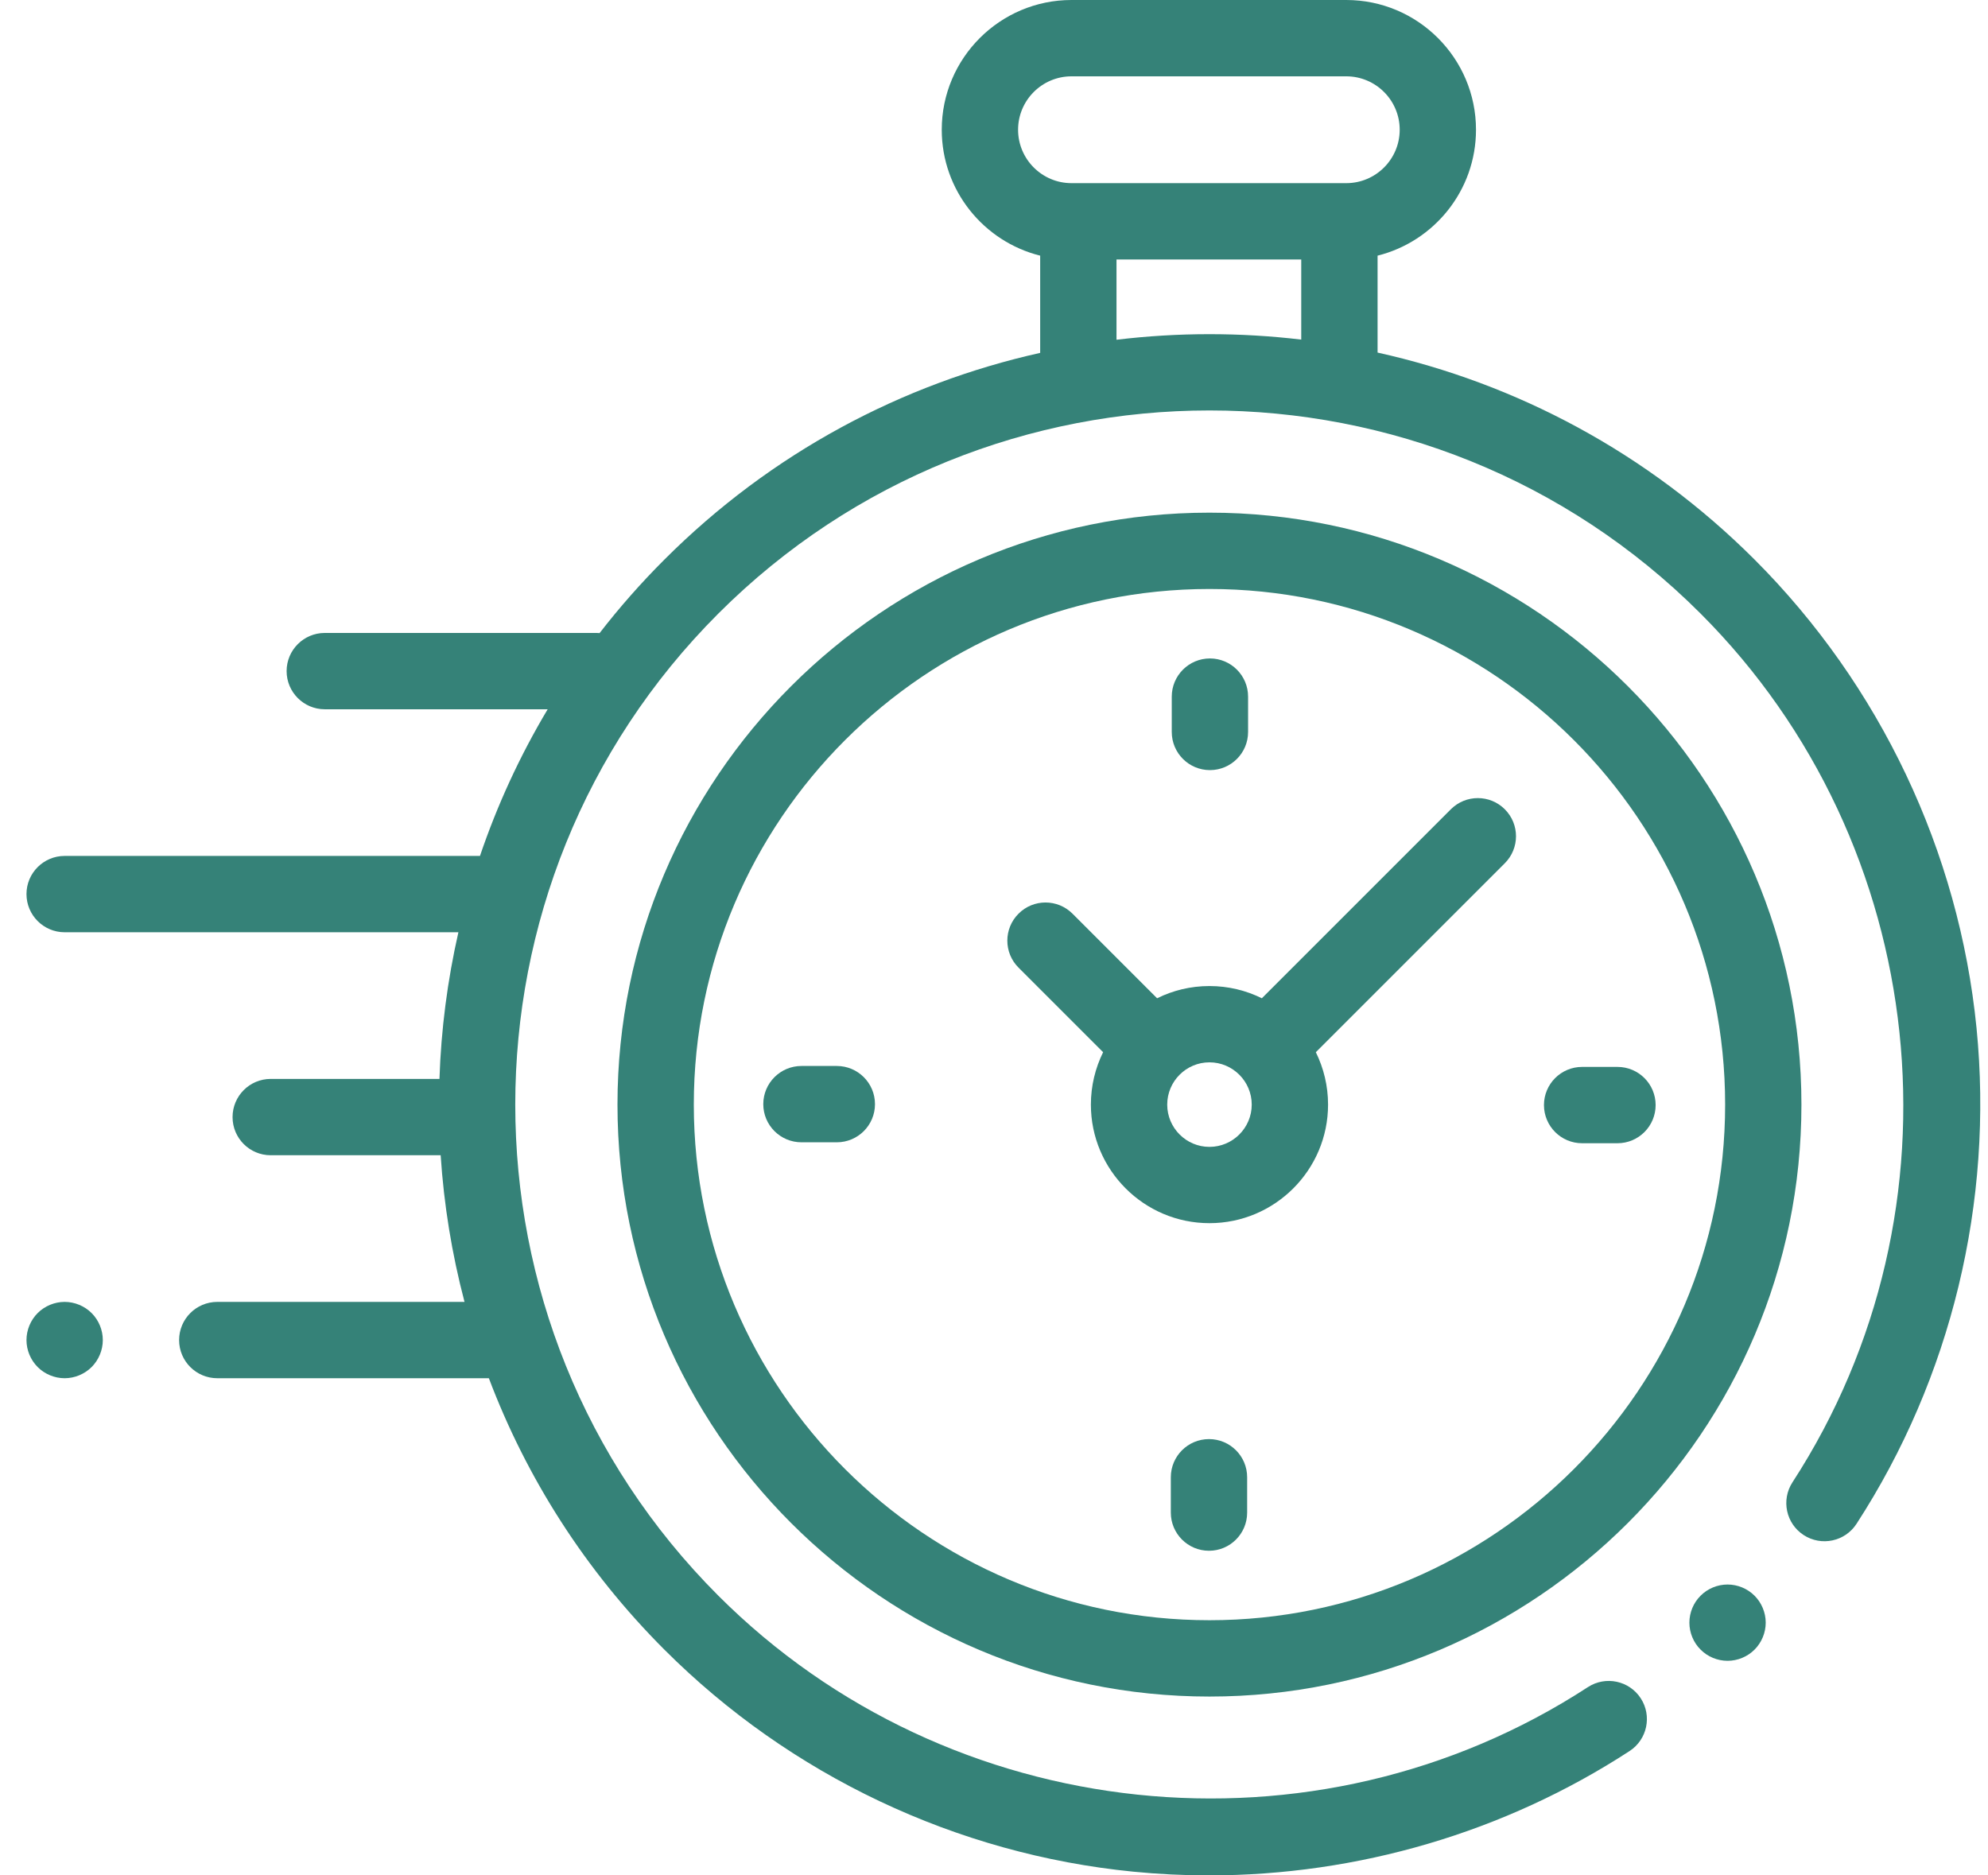
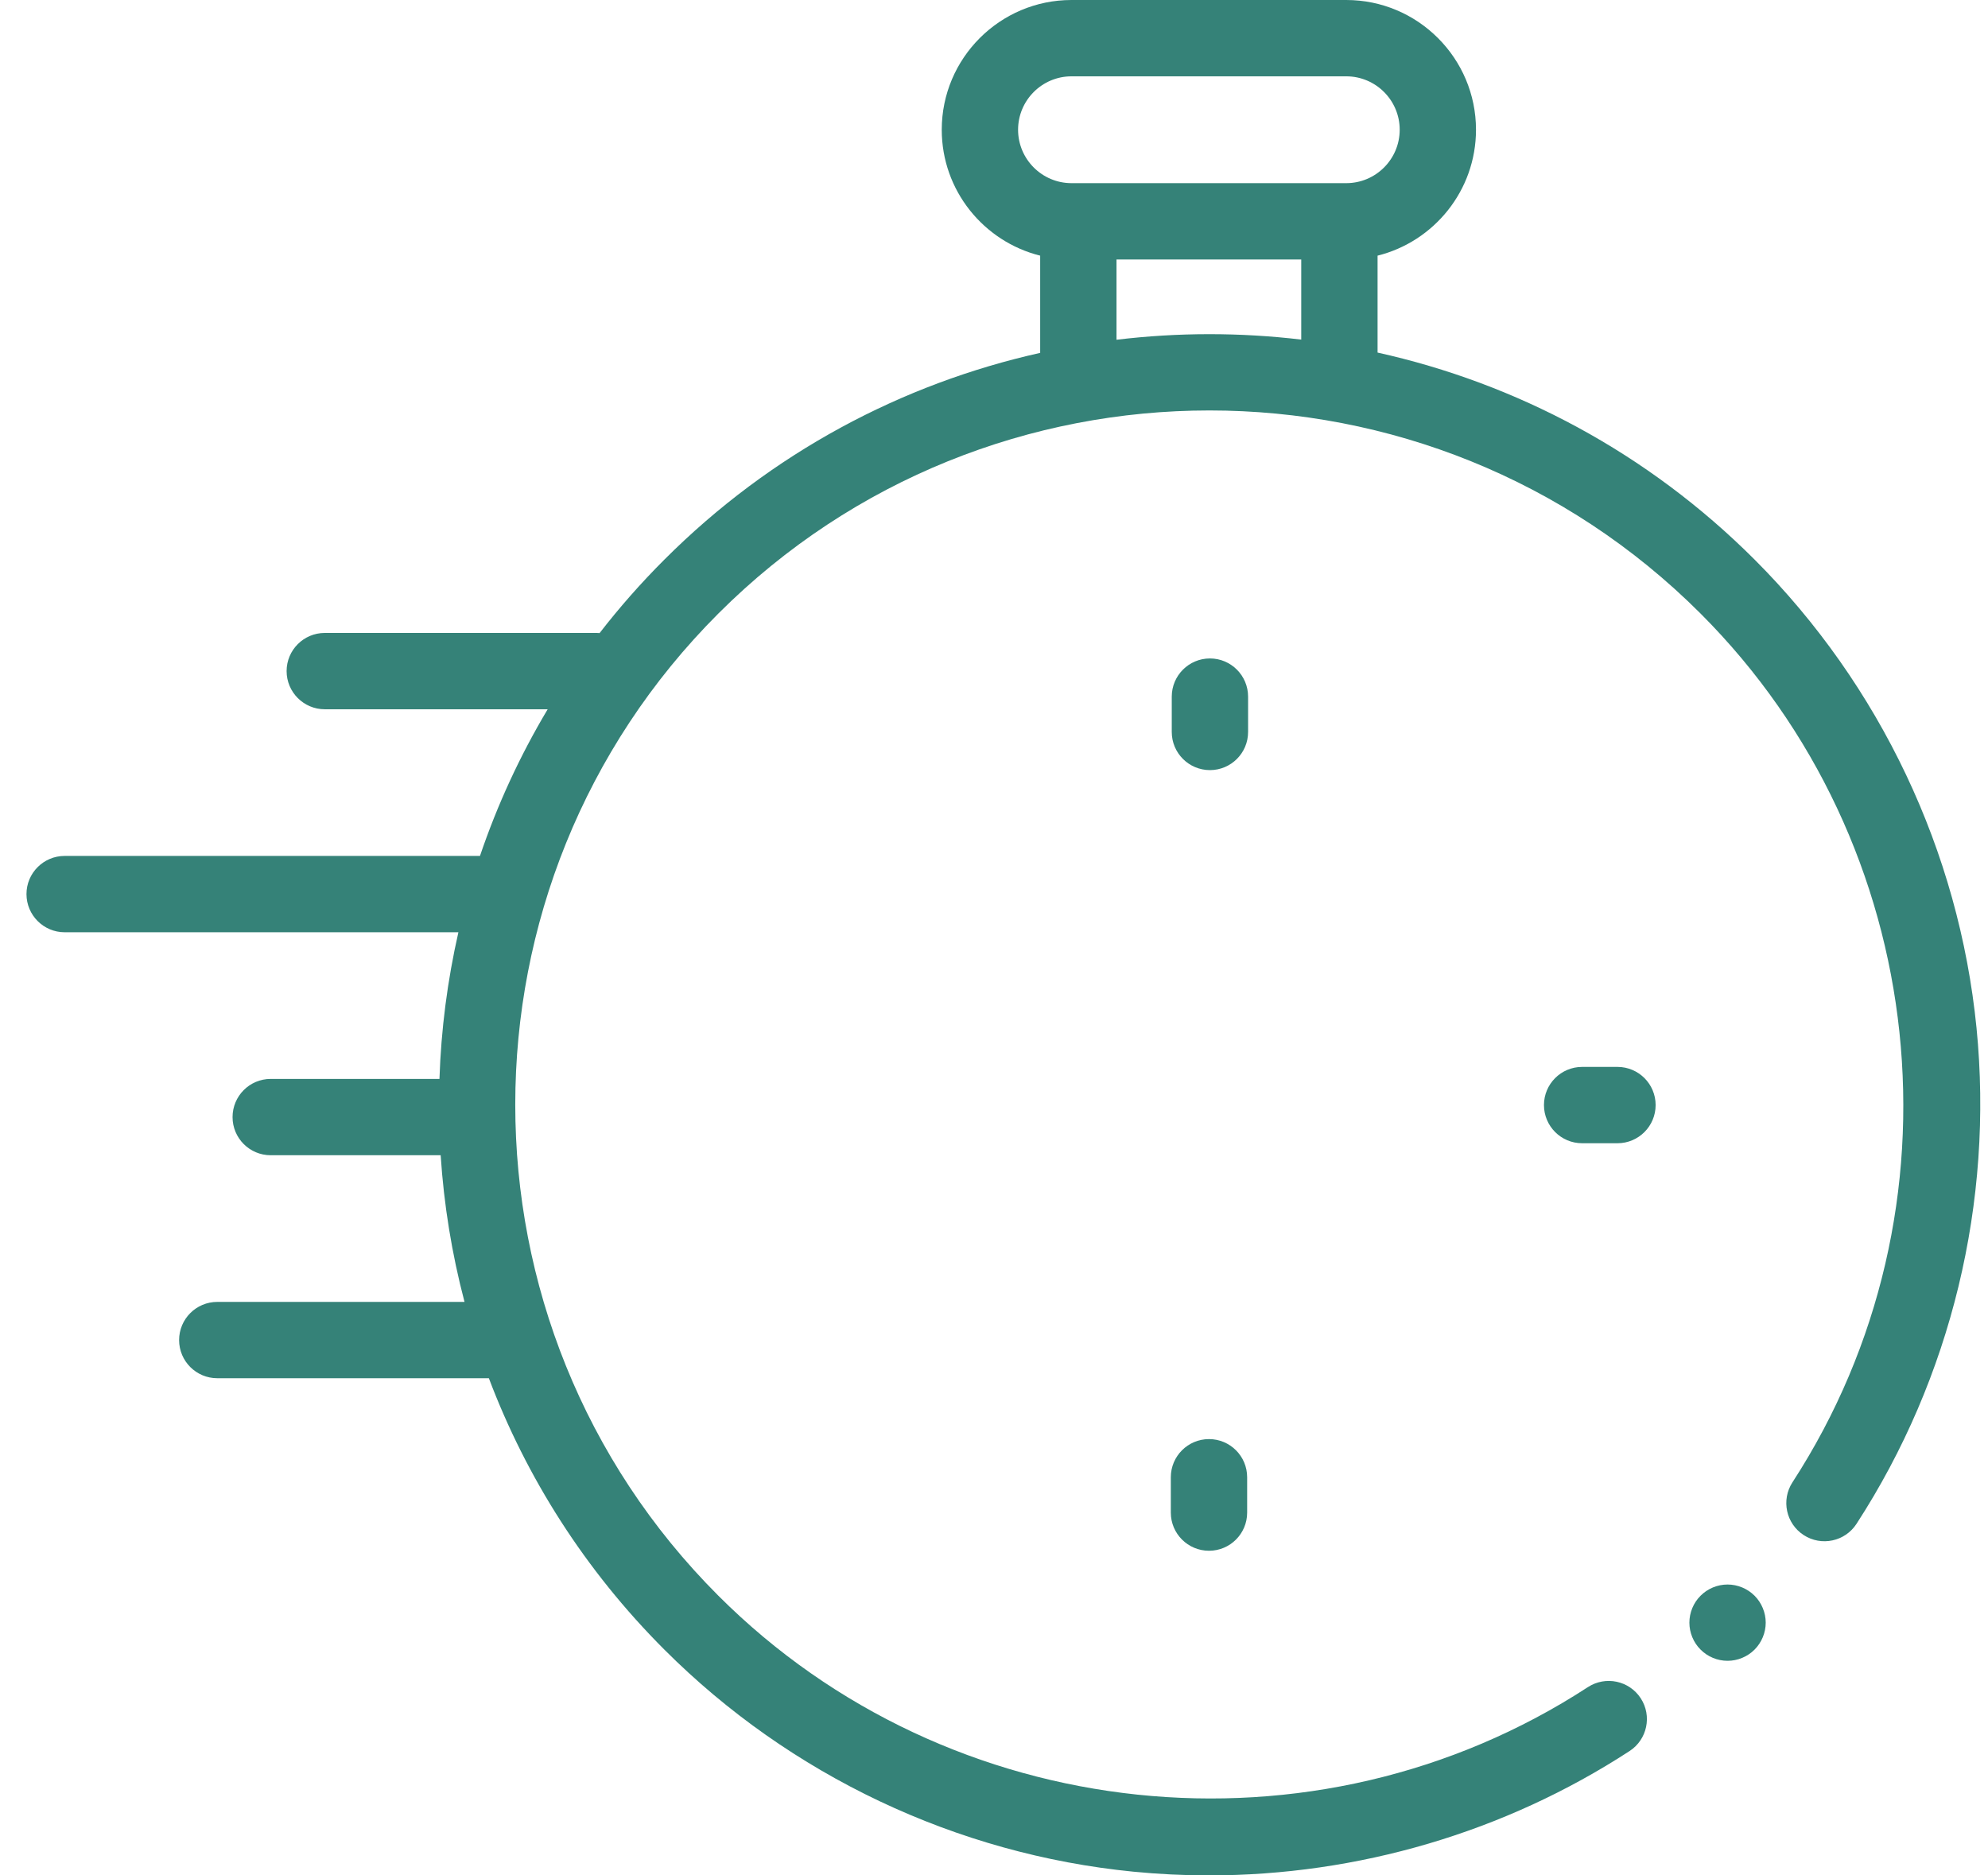
<svg xmlns="http://www.w3.org/2000/svg" width="53" height="50" viewBox="0 0 53 50" fill="none">
  <g id="Vector">
    <path d="M52.694 27.406C52.226 22.702 50.124 18.267 46.776 14.918C43.914 12.057 40.411 10.218 36.726 9.4V6.816C38.231 6.441 39.35 5.079 39.35 3.459C39.35 1.552 37.799 0 35.891 0H28.566C26.659 0 25.107 1.552 25.107 3.459C25.107 5.078 26.226 6.441 27.731 6.816V9.408C24.057 10.229 20.566 12.065 17.713 14.919C17.088 15.543 16.512 16.198 15.985 16.879C15.96 16.877 15.934 16.875 15.908 16.875H8.658C8.097 16.875 7.641 17.331 7.641 17.892C7.641 18.454 8.097 18.91 8.658 18.91H14.601C13.855 20.159 13.254 21.47 12.796 22.82H1.723C1.162 22.82 0.706 23.276 0.706 23.837C0.706 24.399 1.162 24.855 1.723 24.855H12.221C11.928 26.142 11.759 27.452 11.716 28.765H7.217C6.655 28.765 6.2 29.221 6.2 29.783C6.2 30.345 6.655 30.8 7.217 30.8H11.748C11.834 32.117 12.046 33.427 12.384 34.71H5.793C5.231 34.71 4.775 35.166 4.775 35.728C4.775 36.29 5.231 36.745 5.793 36.745H13.033C14.031 39.385 15.591 41.86 17.713 43.982C21.064 47.334 25.504 49.436 30.213 49.901C30.885 49.967 31.557 50 32.229 50C36.199 50 40.118 48.851 43.444 46.685C43.915 46.379 44.048 45.748 43.742 45.278C43.435 44.807 42.805 44.674 42.334 44.98C35.054 49.721 25.304 48.696 19.151 42.543C11.932 35.324 11.932 23.577 19.151 16.358C26.371 9.138 38.117 9.138 45.337 16.358C51.482 22.502 52.512 32.244 47.787 39.52C47.481 39.991 47.615 40.621 48.086 40.927C48.558 41.233 49.188 41.099 49.494 40.628C52.018 36.74 53.154 32.045 52.694 27.406ZM27.142 3.459C27.142 2.674 27.781 2.035 28.566 2.035H35.891C36.677 2.035 37.316 2.674 37.316 3.459C37.316 4.245 36.677 4.883 35.891 4.883H28.566C27.781 4.883 27.142 4.244 27.142 3.459ZM29.766 9.058V6.918H34.691V9.054C33.056 8.86 31.401 8.861 29.766 9.058Z" fill="#358278" />
    <path d="M46.057 42.245C45.788 42.245 45.527 42.353 45.338 42.543C45.147 42.732 45.039 42.994 45.039 43.262C45.039 43.529 45.147 43.792 45.338 43.981C45.527 44.171 45.788 44.279 46.057 44.279C46.324 44.279 46.586 44.171 46.776 43.981C46.965 43.792 47.074 43.529 47.074 43.262C47.074 42.994 46.965 42.732 46.776 42.543C46.586 42.353 46.324 42.245 46.057 42.245Z" fill="#358278" />
-     <path d="M32.244 13.668C23.542 13.668 16.462 20.748 16.462 29.45C16.462 38.152 23.542 45.232 32.244 45.232C40.947 45.232 48.026 38.152 48.026 29.45C48.026 20.748 40.947 13.668 32.244 13.668ZM32.244 43.197C24.664 43.197 18.497 37.03 18.497 29.45C18.497 21.87 24.664 15.703 32.244 15.703C39.825 15.703 45.992 21.87 45.992 29.45C45.992 37.03 39.825 43.197 32.244 43.197Z" fill="#358278" />
-     <path d="M38.68 21.576L33.641 26.615C33.219 26.406 32.745 26.289 32.244 26.289C31.743 26.289 31.269 26.406 30.848 26.615L28.593 24.36C28.195 23.962 27.551 23.962 27.154 24.36C26.756 24.757 26.756 25.401 27.154 25.798L29.409 28.053C29.201 28.475 29.083 28.949 29.083 29.45C29.083 31.193 30.501 32.611 32.244 32.611C33.987 32.611 35.406 31.193 35.406 29.45C35.406 28.949 35.288 28.475 35.08 28.053L40.118 23.015C40.516 22.617 40.516 21.973 40.118 21.576C39.721 21.179 39.077 21.179 38.68 21.576ZM32.244 30.577C31.623 30.577 31.118 30.071 31.118 29.45C31.118 28.829 31.623 28.323 32.244 28.323C32.865 28.323 33.371 28.829 33.371 29.45C33.371 30.071 32.865 30.577 32.244 30.577Z" fill="#358278" />
    <path d="M43.122 28.445H42.179C41.617 28.445 41.162 28.901 41.162 29.462C41.162 30.024 41.617 30.48 42.179 30.48H43.122C43.684 30.48 44.139 30.024 44.139 29.462C44.139 28.901 43.684 28.445 43.122 28.445Z" fill="#358278" />
-     <path d="M22.309 28.42H21.367C20.805 28.42 20.349 28.876 20.349 29.438C20.349 30 20.805 30.455 21.367 30.455H22.309C22.871 30.455 23.327 30 23.327 29.438C23.327 28.876 22.871 28.42 22.309 28.42Z" fill="#358278" />
    <path d="M32.257 20.532C32.818 20.532 33.274 20.077 33.274 19.515V18.573C33.274 18.011 32.818 17.555 32.257 17.555C31.695 17.555 31.239 18.011 31.239 18.573V19.515C31.239 20.077 31.695 20.532 32.257 20.532Z" fill="#358278" />
    <path d="M32.232 38.368C31.67 38.368 31.214 38.823 31.214 39.385V40.328C31.214 40.889 31.67 41.345 32.232 41.345C32.794 41.345 33.249 40.889 33.249 40.328V39.385C33.249 38.823 32.794 38.368 32.232 38.368Z" fill="#358278" />
-     <path d="M1.723 34.71C1.456 34.71 1.193 34.819 1.004 35.008C0.815 35.197 0.706 35.46 0.706 35.727C0.706 35.996 0.815 36.257 1.004 36.447C1.193 36.636 1.456 36.745 1.723 36.745C1.991 36.745 2.253 36.636 2.443 36.447C2.632 36.257 2.741 35.995 2.741 35.727C2.741 35.46 2.632 35.197 2.443 35.008C2.253 34.819 1.991 34.71 1.723 34.71Z" fill="#358278" />
  </g>
</svg>